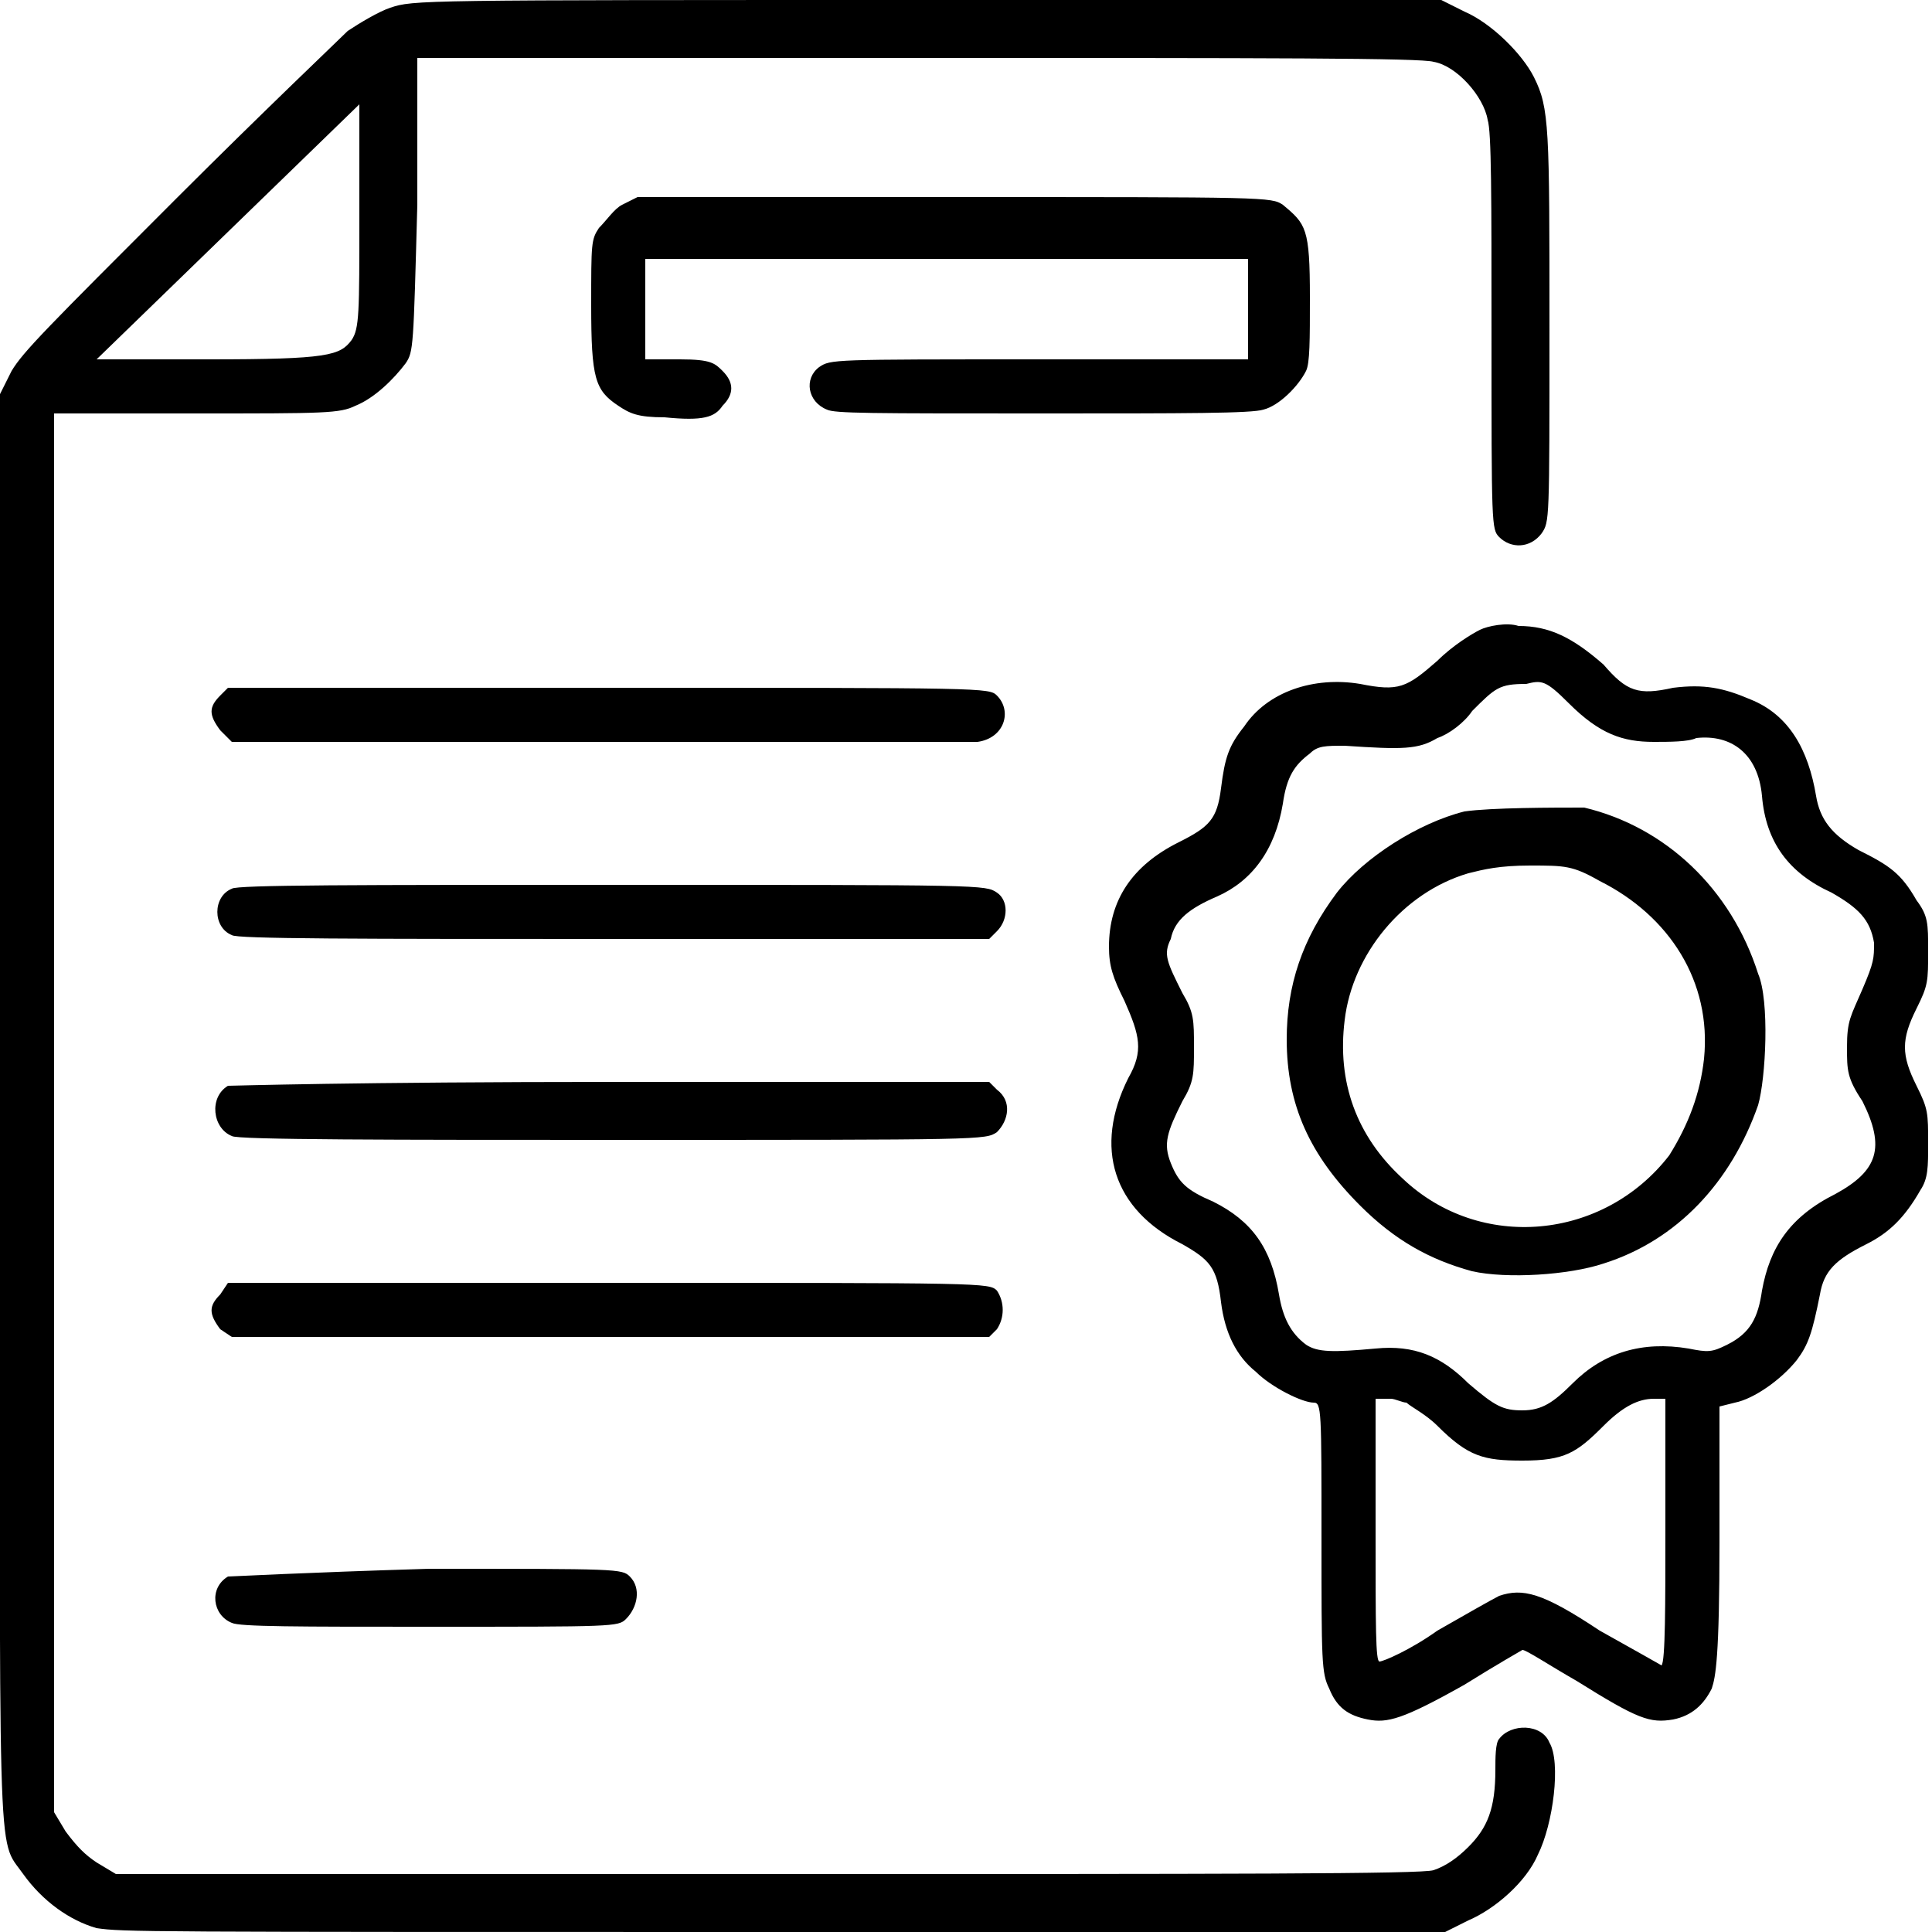
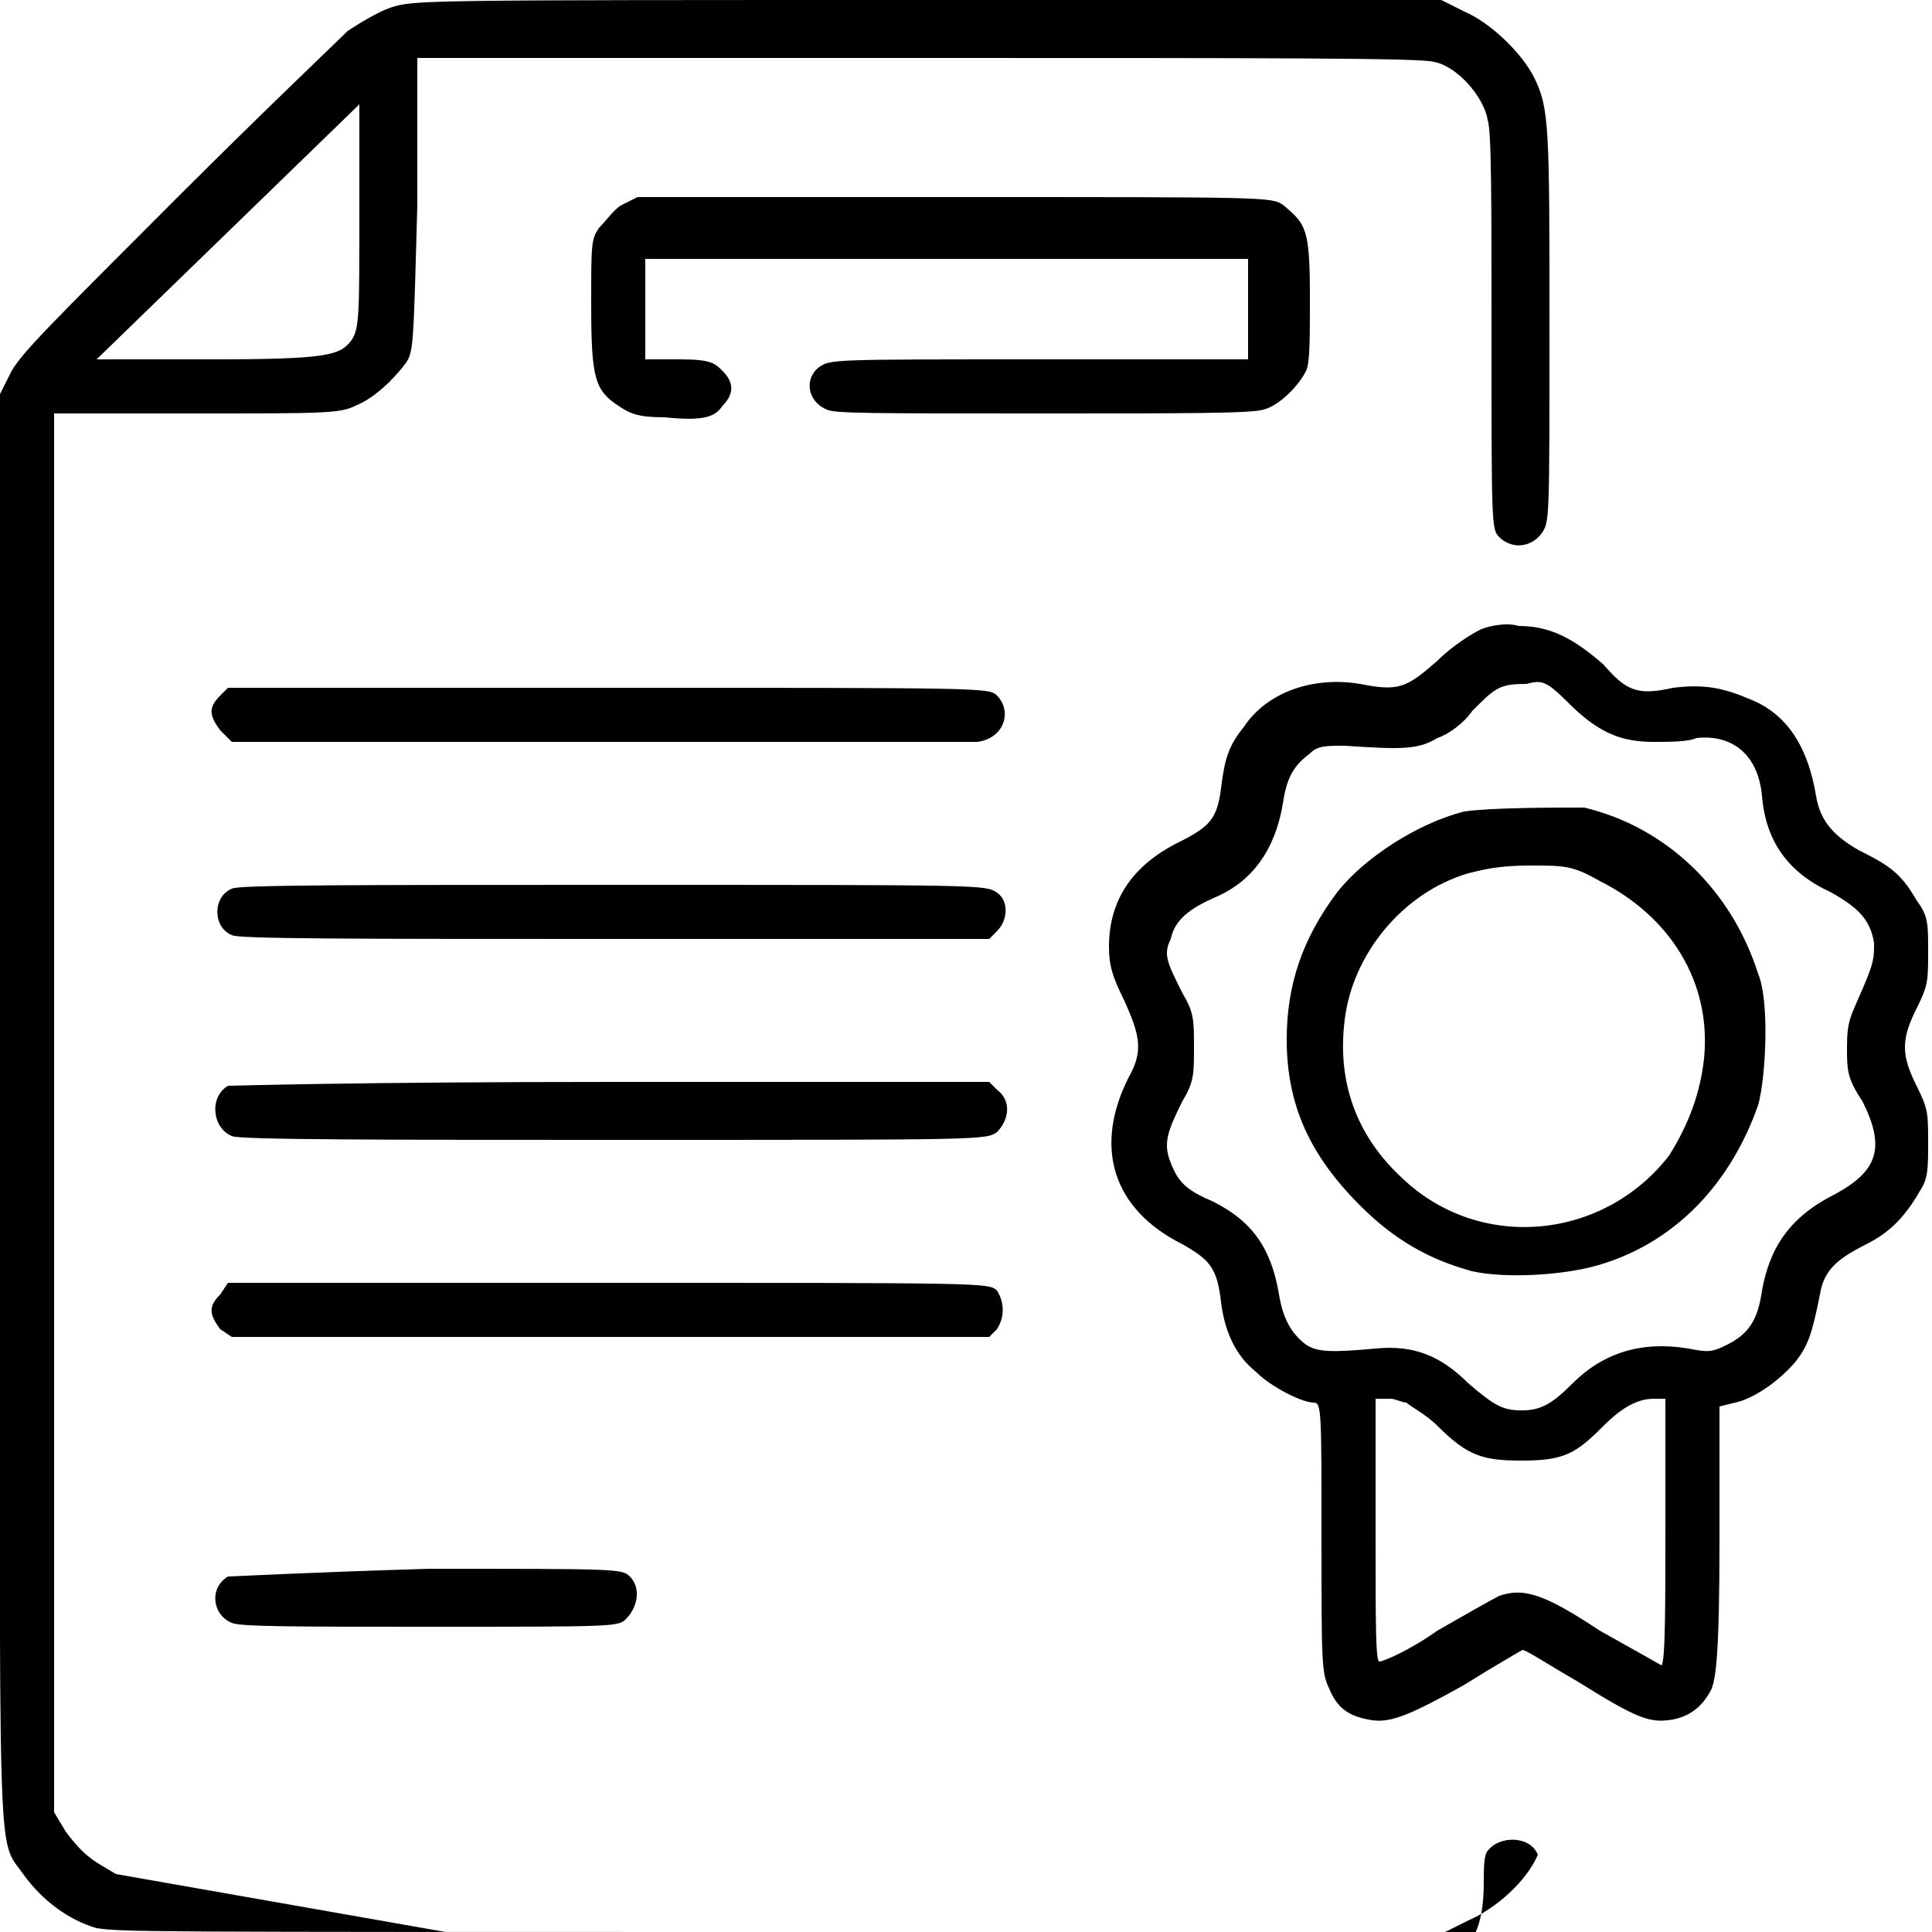
<svg xmlns="http://www.w3.org/2000/svg" version="1.1" id="Ebene_1" x="0px" y="0px" viewBox="0 0 50 50" style="enable-background:new 0 0 50 50;" xml:space="preserve">
  <style type="text/css">
	.st0{fill-rule:evenodd;clip-rule:evenodd;}
</style>
-   <path class="st0" d="M10.1,0.2C9.8,0.3,9.3,0.6,9,0.8C8.8,1,6.8,2.9,4.6,5.1c-3.4,3.4-4,4-4.3,4.5L0,10.2l0,18.4  c0,20.3-0.1,18.9,0.6,19.9c0.5,0.7,1.2,1.2,1.9,1.4C3.2,50,3.5,50,20.3,50l17.1,0l0.6-0.3c0.7-0.3,1.5-1,1.8-1.7  c0.4-0.8,0.6-2.4,0.3-2.9c-0.2-0.5-1-0.5-1.3-0.1c-0.1,0.1-0.1,0.5-0.1,0.8c0,1-0.2,1.5-0.7,2c-0.3,0.3-0.6,0.5-0.9,0.6  c-0.3,0.1-5.2,0.1-17.3,0.1L3,48.5l-0.5-0.3C2.2,48,2,47.8,1.7,47.4l-0.3-0.5V28.8V10.7l3.7,0c3.3,0,3.7,0,4.1-0.2  c0.5-0.2,1-0.7,1.3-1.1c0.2-0.3,0.2-0.4,0.3-4.1l0-3.8l12.9,0c9.2,0,13.1,0,13.4,0.1c0.6,0.1,1.3,0.9,1.4,1.5c0.1,0.3,0.1,2,0.1,5.5  c0,5,0,5.1,0.2,5.3c0.3,0.3,0.8,0.3,1.1-0.1c0.2-0.3,0.2-0.3,0.2-5.3c0-5.2,0-5.7-0.4-6.5c-0.3-0.6-1.1-1.4-1.8-1.7L37.3,0L24,0  C10.8,0,10.7,0,10.1,0.2z M9.1,8.8C8.8,9.2,8.5,9.3,5.4,9.3H2.5l3.4-3.3l3.4-3.3l0,2.9C9.3,8.1,9.3,8.5,9.1,8.8z M16.1,5.3  c-0.2,0.1-0.4,0.4-0.6,0.6c-0.2,0.3-0.2,0.4-0.2,2c0,1.9,0.1,2.2,0.7,2.6c0.3,0.2,0.5,0.3,1.2,0.3c1,0.1,1.3,0,1.5-0.3  c0.3-0.3,0.3-0.6,0-0.9c-0.2-0.2-0.3-0.3-1.1-0.3l-0.9,0l0-1.3l0-1.3h7.8h7.8l0,1.3l0,1.3l-5.4,0c-5.4,0-5.4,0-5.7,0.2  c-0.4,0.3-0.3,0.9,0.2,1.1c0.2,0.1,1.1,0.1,5.6,0.1c3.7,0,5.4,0,5.7-0.1c0.4-0.1,0.9-0.6,1.1-1c0.1-0.2,0.1-0.8,0.1-1.9  c0-1.8-0.1-1.9-0.7-2.4c-0.3-0.2-0.4-0.2-8.5-0.2l-8.2,0L16.1,5.3z M38.3,16.3c-0.2,0.1-0.7,0.4-1.1,0.8c-0.8,0.7-1,0.8-2,0.6  c-1.2-0.2-2.4,0.2-3,1.1c-0.4,0.5-0.5,0.8-0.6,1.6c-0.1,0.8-0.3,1-1.1,1.4c-1.2,0.6-1.8,1.5-1.8,2.7c0,0.5,0.1,0.8,0.4,1.4  c0.4,0.9,0.5,1.3,0.1,2c-0.9,1.8-0.4,3.4,1.4,4.3c0.7,0.4,0.9,0.6,1,1.5c0.1,0.8,0.4,1.4,0.9,1.8c0.4,0.4,1.2,0.8,1.5,0.8  c0.2,0,0.2,0.2,0.2,3.5c0,3.2,0,3.5,0.2,3.9c0.2,0.5,0.5,0.7,1,0.8c0.5,0.1,0.9,0,2.5-0.9c0.8-0.5,1.5-0.9,1.5-0.9  c0.1,0,0.7,0.4,1.4,0.8c1.6,1,1.9,1.1,2.5,1c0.5-0.1,0.8-0.4,1-0.8c0.1-0.3,0.2-0.8,0.2-3.8l0-3.5l0.4-0.1c0.5-0.1,1.2-0.6,1.6-1.1  c0.3-0.4,0.4-0.7,0.6-1.7c0.1-0.6,0.4-0.9,1.2-1.3c0.6-0.3,1-0.7,1.4-1.4c0.2-0.3,0.2-0.6,0.2-1.2c0-0.8,0-0.9-0.3-1.5  c-0.4-0.8-0.4-1.2,0-2c0.3-0.6,0.3-0.7,0.3-1.5c0-0.7,0-0.9-0.3-1.3c-0.4-0.7-0.7-0.9-1.5-1.3c-0.7-0.4-1-0.8-1.1-1.4  c-0.2-1.2-0.7-2.1-1.7-2.5c-0.7-0.3-1.2-0.4-2-0.3c-0.9,0.2-1.2,0.1-1.8-0.6c-0.8-0.7-1.4-1-2.2-1C39,16.1,38.5,16.2,38.3,16.3z   M40.6,18.2c0.8,0.8,1.4,1,2.2,1c0.4,0,0.9,0,1.1-0.1c0.9-0.1,1.6,0.4,1.7,1.5c0.1,1.2,0.7,2,1.8,2.5c0.7,0.4,1,0.7,1.1,1.3  c0,0.4,0,0.5-0.3,1.2c-0.3,0.7-0.4,0.8-0.4,1.5c0,0.6,0,0.8,0.4,1.4c0.6,1.2,0.4,1.8-0.7,2.4c-1.2,0.6-1.7,1.4-1.9,2.5  c-0.1,0.7-0.3,1.1-0.9,1.4c-0.4,0.2-0.5,0.2-1,0.1c-1.2-0.2-2.2,0.1-3,0.9c-0.5,0.5-0.8,0.7-1.3,0.7c-0.5,0-0.7-0.1-1.4-0.7  c-0.7-0.7-1.4-1-2.4-0.9c-1.1,0.1-1.5,0.1-1.8-0.1c-0.4-0.3-0.6-0.7-0.7-1.3c-0.2-1.2-0.7-1.9-1.7-2.4c-0.7-0.3-0.9-0.5-1.1-1  c-0.2-0.5-0.1-0.8,0.3-1.6c0.3-0.5,0.3-0.7,0.3-1.4c0-0.7,0-0.9-0.3-1.4c-0.4-0.8-0.5-1-0.3-1.4c0.1-0.5,0.5-0.8,1.2-1.1  c0.9-0.4,1.5-1.2,1.7-2.4c0.1-0.7,0.3-1,0.7-1.3c0.2-0.2,0.4-0.2,0.9-0.2c1.5,0.1,1.9,0.1,2.4-0.2c0.3-0.1,0.7-0.4,0.9-0.7  c0.6-0.6,0.7-0.7,1.4-0.7C39.9,17.6,40,17.6,40.6,18.2z M5.7,18c-0.3,0.3-0.3,0.5,0,0.9L6,19.2l9.5,0c5.2,0,9.6,0,9.8,0  c0.7-0.1,0.9-0.8,0.5-1.2c-0.2-0.2-0.3-0.2-10-0.2H5.9L5.7,18z M37.9,21c-1.2,0.3-2.6,1.2-3.3,2.1c-0.9,1.2-1.3,2.4-1.3,3.8  c0,1.7,0.6,3,1.9,4.3c0.9,0.9,1.8,1.4,2.9,1.7c0.9,0.2,2.5,0.1,3.4-0.2c1.9-0.6,3.3-2.1,4-4.1c0.2-0.7,0.3-2.7,0-3.4  c-0.7-2.2-2.4-3.8-4.5-4.3C40.2,20.9,38.6,20.9,37.9,21z M41.4,22.8c1.8,0.9,2.9,2.6,2.7,4.6c-0.1,0.9-0.4,1.7-0.9,2.5  c-1.7,2.2-4.9,2.5-6.9,0.6c-1.2-1.1-1.7-2.5-1.5-4.1c0.2-1.7,1.5-3.3,3.2-3.8c0.4-0.1,0.8-0.2,1.6-0.2  C40.5,22.4,40.7,22.4,41.4,22.8z M6,23c-0.5,0.2-0.5,1,0,1.2c0.1,0.1,3.3,0.1,9.9,0.1h9.7l0.2-0.2c0.3-0.3,0.3-0.8,0-1  c-0.3-0.2-0.3-0.2-9.9-0.2C9.3,22.9,6.1,22.9,6,23z M5.9,28.1c-0.5,0.3-0.4,1.1,0.1,1.3c0.1,0.1,4.3,0.1,9.9,0.1  c9.6,0,9.6,0,9.9-0.2c0.3-0.3,0.4-0.8,0-1.1L25.6,28l-9.7,0C9.2,28,6,28.1,5.9,28.1z M5.7,33.5c-0.3,0.3-0.3,0.5,0,0.9L6,34.6h9.8  h9.8l0.2-0.2c0.2-0.3,0.2-0.7,0-1c-0.2-0.2-0.3-0.2-10-0.2H5.9L5.7,33.5z M36.4,36.3c0.1,0.1,0.5,0.3,0.8,0.6  c0.8,0.8,1.2,0.9,2.2,0.9c1.1,0,1.4-0.2,2.1-0.9c0.5-0.5,0.9-0.7,1.3-0.7h0.3v3.4c0,1.9,0,3.4-0.1,3.5c0,0-0.7-0.4-1.6-0.9  c-1.5-1-2-1.1-2.6-0.9c-0.2,0.1-0.9,0.5-1.6,0.9c-0.7,0.5-1.4,0.8-1.5,0.8c-0.1,0-0.1-0.9-0.1-3.4v-3.4H36  C36.1,36.2,36.3,36.3,36.4,36.3z M5.9,40.8c-0.5,0.3-0.4,1,0.1,1.2c0.2,0.1,1.7,0.1,5.1,0.1c4.8,0,4.9,0,5.1-0.2  c0.3-0.3,0.4-0.8,0.1-1.1c-0.2-0.2-0.3-0.2-5.2-0.2C7.8,40.7,6,40.8,5.9,40.8z" />
+   <path class="st0" d="M10.1,0.2C9.8,0.3,9.3,0.6,9,0.8C8.8,1,6.8,2.9,4.6,5.1c-3.4,3.4-4,4-4.3,4.5L0,10.2l0,18.4  c0,20.3-0.1,18.9,0.6,19.9c0.5,0.7,1.2,1.2,1.9,1.4C3.2,50,3.5,50,20.3,50l17.1,0l0.6-0.3c0.7-0.3,1.5-1,1.8-1.7  c-0.2-0.5-1-0.5-1.3-0.1c-0.1,0.1-0.1,0.5-0.1,0.8c0,1-0.2,1.5-0.7,2c-0.3,0.3-0.6,0.5-0.9,0.6  c-0.3,0.1-5.2,0.1-17.3,0.1L3,48.5l-0.5-0.3C2.2,48,2,47.8,1.7,47.4l-0.3-0.5V28.8V10.7l3.7,0c3.3,0,3.7,0,4.1-0.2  c0.5-0.2,1-0.7,1.3-1.1c0.2-0.3,0.2-0.4,0.3-4.1l0-3.8l12.9,0c9.2,0,13.1,0,13.4,0.1c0.6,0.1,1.3,0.9,1.4,1.5c0.1,0.3,0.1,2,0.1,5.5  c0,5,0,5.1,0.2,5.3c0.3,0.3,0.8,0.3,1.1-0.1c0.2-0.3,0.2-0.3,0.2-5.3c0-5.2,0-5.7-0.4-6.5c-0.3-0.6-1.1-1.4-1.8-1.7L37.3,0L24,0  C10.8,0,10.7,0,10.1,0.2z M9.1,8.8C8.8,9.2,8.5,9.3,5.4,9.3H2.5l3.4-3.3l3.4-3.3l0,2.9C9.3,8.1,9.3,8.5,9.1,8.8z M16.1,5.3  c-0.2,0.1-0.4,0.4-0.6,0.6c-0.2,0.3-0.2,0.4-0.2,2c0,1.9,0.1,2.2,0.7,2.6c0.3,0.2,0.5,0.3,1.2,0.3c1,0.1,1.3,0,1.5-0.3  c0.3-0.3,0.3-0.6,0-0.9c-0.2-0.2-0.3-0.3-1.1-0.3l-0.9,0l0-1.3l0-1.3h7.8h7.8l0,1.3l0,1.3l-5.4,0c-5.4,0-5.4,0-5.7,0.2  c-0.4,0.3-0.3,0.9,0.2,1.1c0.2,0.1,1.1,0.1,5.6,0.1c3.7,0,5.4,0,5.7-0.1c0.4-0.1,0.9-0.6,1.1-1c0.1-0.2,0.1-0.8,0.1-1.9  c0-1.8-0.1-1.9-0.7-2.4c-0.3-0.2-0.4-0.2-8.5-0.2l-8.2,0L16.1,5.3z M38.3,16.3c-0.2,0.1-0.7,0.4-1.1,0.8c-0.8,0.7-1,0.8-2,0.6  c-1.2-0.2-2.4,0.2-3,1.1c-0.4,0.5-0.5,0.8-0.6,1.6c-0.1,0.8-0.3,1-1.1,1.4c-1.2,0.6-1.8,1.5-1.8,2.7c0,0.5,0.1,0.8,0.4,1.4  c0.4,0.9,0.5,1.3,0.1,2c-0.9,1.8-0.4,3.4,1.4,4.3c0.7,0.4,0.9,0.6,1,1.5c0.1,0.8,0.4,1.4,0.9,1.8c0.4,0.4,1.2,0.8,1.5,0.8  c0.2,0,0.2,0.2,0.2,3.5c0,3.2,0,3.5,0.2,3.9c0.2,0.5,0.5,0.7,1,0.8c0.5,0.1,0.9,0,2.5-0.9c0.8-0.5,1.5-0.9,1.5-0.9  c0.1,0,0.7,0.4,1.4,0.8c1.6,1,1.9,1.1,2.5,1c0.5-0.1,0.8-0.4,1-0.8c0.1-0.3,0.2-0.8,0.2-3.8l0-3.5l0.4-0.1c0.5-0.1,1.2-0.6,1.6-1.1  c0.3-0.4,0.4-0.7,0.6-1.7c0.1-0.6,0.4-0.9,1.2-1.3c0.6-0.3,1-0.7,1.4-1.4c0.2-0.3,0.2-0.6,0.2-1.2c0-0.8,0-0.9-0.3-1.5  c-0.4-0.8-0.4-1.2,0-2c0.3-0.6,0.3-0.7,0.3-1.5c0-0.7,0-0.9-0.3-1.3c-0.4-0.7-0.7-0.9-1.5-1.3c-0.7-0.4-1-0.8-1.1-1.4  c-0.2-1.2-0.7-2.1-1.7-2.5c-0.7-0.3-1.2-0.4-2-0.3c-0.9,0.2-1.2,0.1-1.8-0.6c-0.8-0.7-1.4-1-2.2-1C39,16.1,38.5,16.2,38.3,16.3z   M40.6,18.2c0.8,0.8,1.4,1,2.2,1c0.4,0,0.9,0,1.1-0.1c0.9-0.1,1.6,0.4,1.7,1.5c0.1,1.2,0.7,2,1.8,2.5c0.7,0.4,1,0.7,1.1,1.3  c0,0.4,0,0.5-0.3,1.2c-0.3,0.7-0.4,0.8-0.4,1.5c0,0.6,0,0.8,0.4,1.4c0.6,1.2,0.4,1.8-0.7,2.4c-1.2,0.6-1.7,1.4-1.9,2.5  c-0.1,0.7-0.3,1.1-0.9,1.4c-0.4,0.2-0.5,0.2-1,0.1c-1.2-0.2-2.2,0.1-3,0.9c-0.5,0.5-0.8,0.7-1.3,0.7c-0.5,0-0.7-0.1-1.4-0.7  c-0.7-0.7-1.4-1-2.4-0.9c-1.1,0.1-1.5,0.1-1.8-0.1c-0.4-0.3-0.6-0.7-0.7-1.3c-0.2-1.2-0.7-1.9-1.7-2.4c-0.7-0.3-0.9-0.5-1.1-1  c-0.2-0.5-0.1-0.8,0.3-1.6c0.3-0.5,0.3-0.7,0.3-1.4c0-0.7,0-0.9-0.3-1.4c-0.4-0.8-0.5-1-0.3-1.4c0.1-0.5,0.5-0.8,1.2-1.1  c0.9-0.4,1.5-1.2,1.7-2.4c0.1-0.7,0.3-1,0.7-1.3c0.2-0.2,0.4-0.2,0.9-0.2c1.5,0.1,1.9,0.1,2.4-0.2c0.3-0.1,0.7-0.4,0.9-0.7  c0.6-0.6,0.7-0.7,1.4-0.7C39.9,17.6,40,17.6,40.6,18.2z M5.7,18c-0.3,0.3-0.3,0.5,0,0.9L6,19.2l9.5,0c5.2,0,9.6,0,9.8,0  c0.7-0.1,0.9-0.8,0.5-1.2c-0.2-0.2-0.3-0.2-10-0.2H5.9L5.7,18z M37.9,21c-1.2,0.3-2.6,1.2-3.3,2.1c-0.9,1.2-1.3,2.4-1.3,3.8  c0,1.7,0.6,3,1.9,4.3c0.9,0.9,1.8,1.4,2.9,1.7c0.9,0.2,2.5,0.1,3.4-0.2c1.9-0.6,3.3-2.1,4-4.1c0.2-0.7,0.3-2.7,0-3.4  c-0.7-2.2-2.4-3.8-4.5-4.3C40.2,20.9,38.6,20.9,37.9,21z M41.4,22.8c1.8,0.9,2.9,2.6,2.7,4.6c-0.1,0.9-0.4,1.7-0.9,2.5  c-1.7,2.2-4.9,2.5-6.9,0.6c-1.2-1.1-1.7-2.5-1.5-4.1c0.2-1.7,1.5-3.3,3.2-3.8c0.4-0.1,0.8-0.2,1.6-0.2  C40.5,22.4,40.7,22.4,41.4,22.8z M6,23c-0.5,0.2-0.5,1,0,1.2c0.1,0.1,3.3,0.1,9.9,0.1h9.7l0.2-0.2c0.3-0.3,0.3-0.8,0-1  c-0.3-0.2-0.3-0.2-9.9-0.2C9.3,22.9,6.1,22.9,6,23z M5.9,28.1c-0.5,0.3-0.4,1.1,0.1,1.3c0.1,0.1,4.3,0.1,9.9,0.1  c9.6,0,9.6,0,9.9-0.2c0.3-0.3,0.4-0.8,0-1.1L25.6,28l-9.7,0C9.2,28,6,28.1,5.9,28.1z M5.7,33.5c-0.3,0.3-0.3,0.5,0,0.9L6,34.6h9.8  h9.8l0.2-0.2c0.2-0.3,0.2-0.7,0-1c-0.2-0.2-0.3-0.2-10-0.2H5.9L5.7,33.5z M36.4,36.3c0.1,0.1,0.5,0.3,0.8,0.6  c0.8,0.8,1.2,0.9,2.2,0.9c1.1,0,1.4-0.2,2.1-0.9c0.5-0.5,0.9-0.7,1.3-0.7h0.3v3.4c0,1.9,0,3.4-0.1,3.5c0,0-0.7-0.4-1.6-0.9  c-1.5-1-2-1.1-2.6-0.9c-0.2,0.1-0.9,0.5-1.6,0.9c-0.7,0.5-1.4,0.8-1.5,0.8c-0.1,0-0.1-0.9-0.1-3.4v-3.4H36  C36.1,36.2,36.3,36.3,36.4,36.3z M5.9,40.8c-0.5,0.3-0.4,1,0.1,1.2c0.2,0.1,1.7,0.1,5.1,0.1c4.8,0,4.9,0,5.1-0.2  c0.3-0.3,0.4-0.8,0.1-1.1c-0.2-0.2-0.3-0.2-5.2-0.2C7.8,40.7,6,40.8,5.9,40.8z" />
</svg>